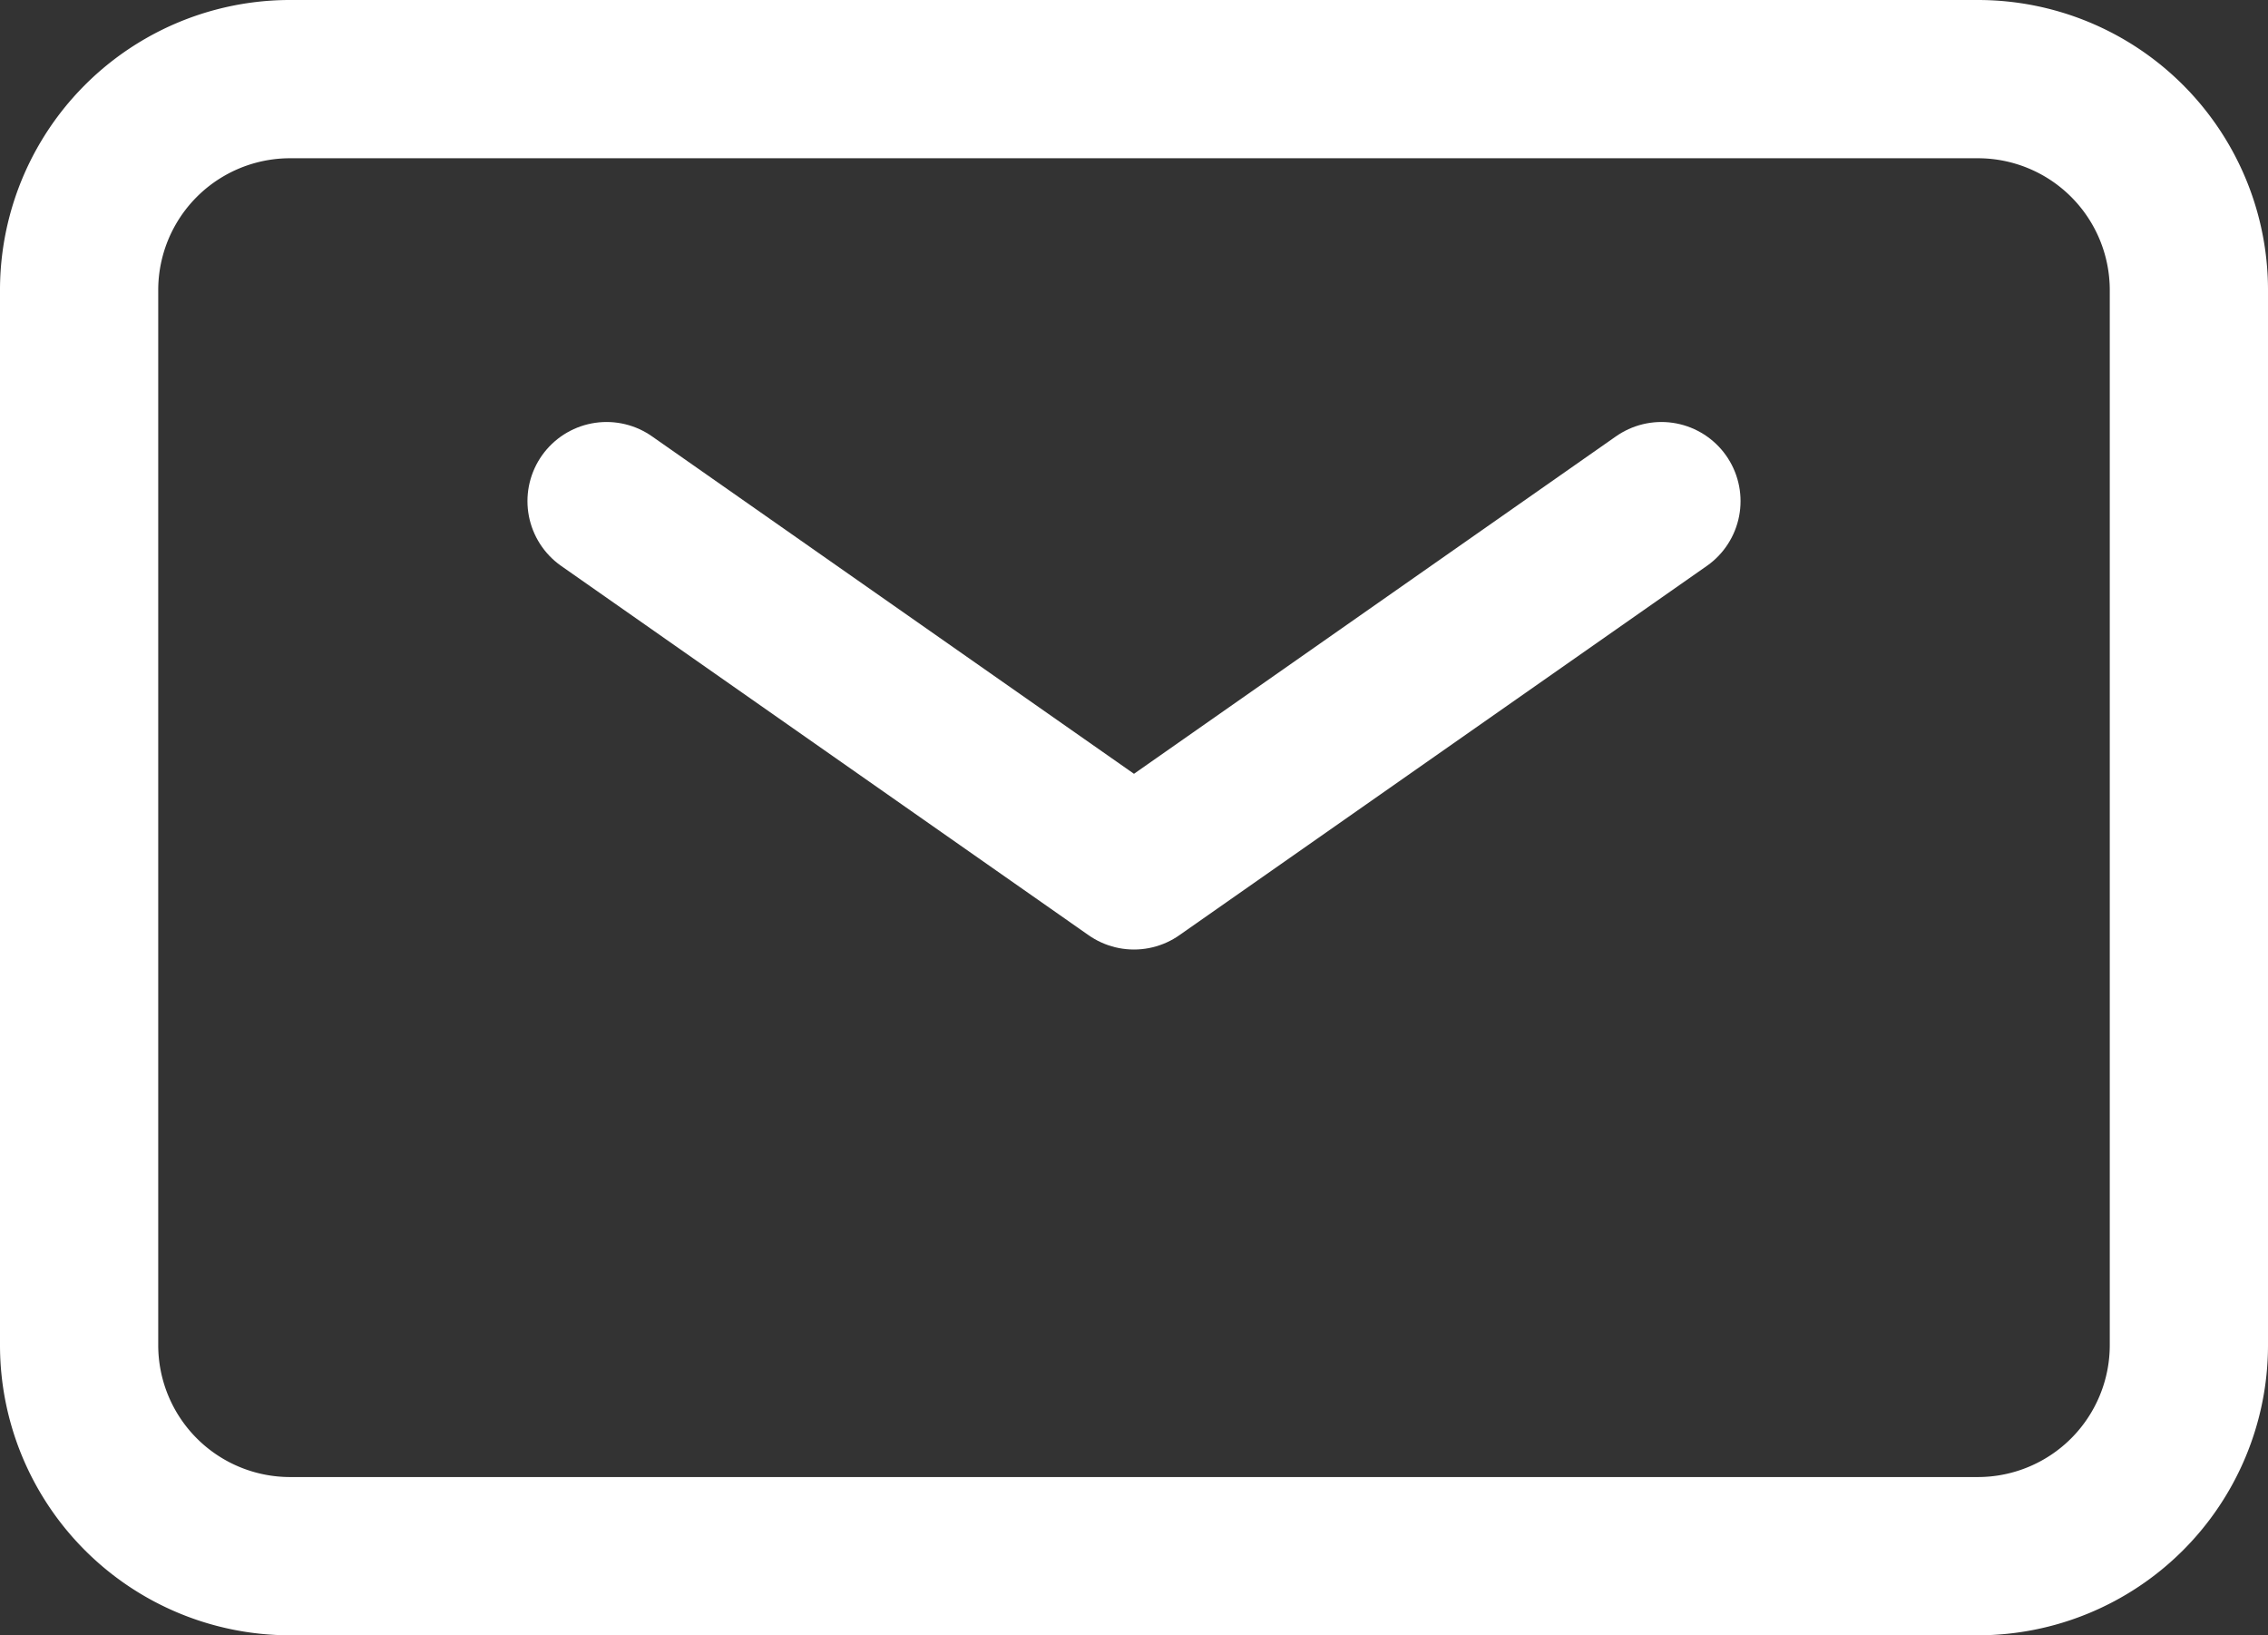
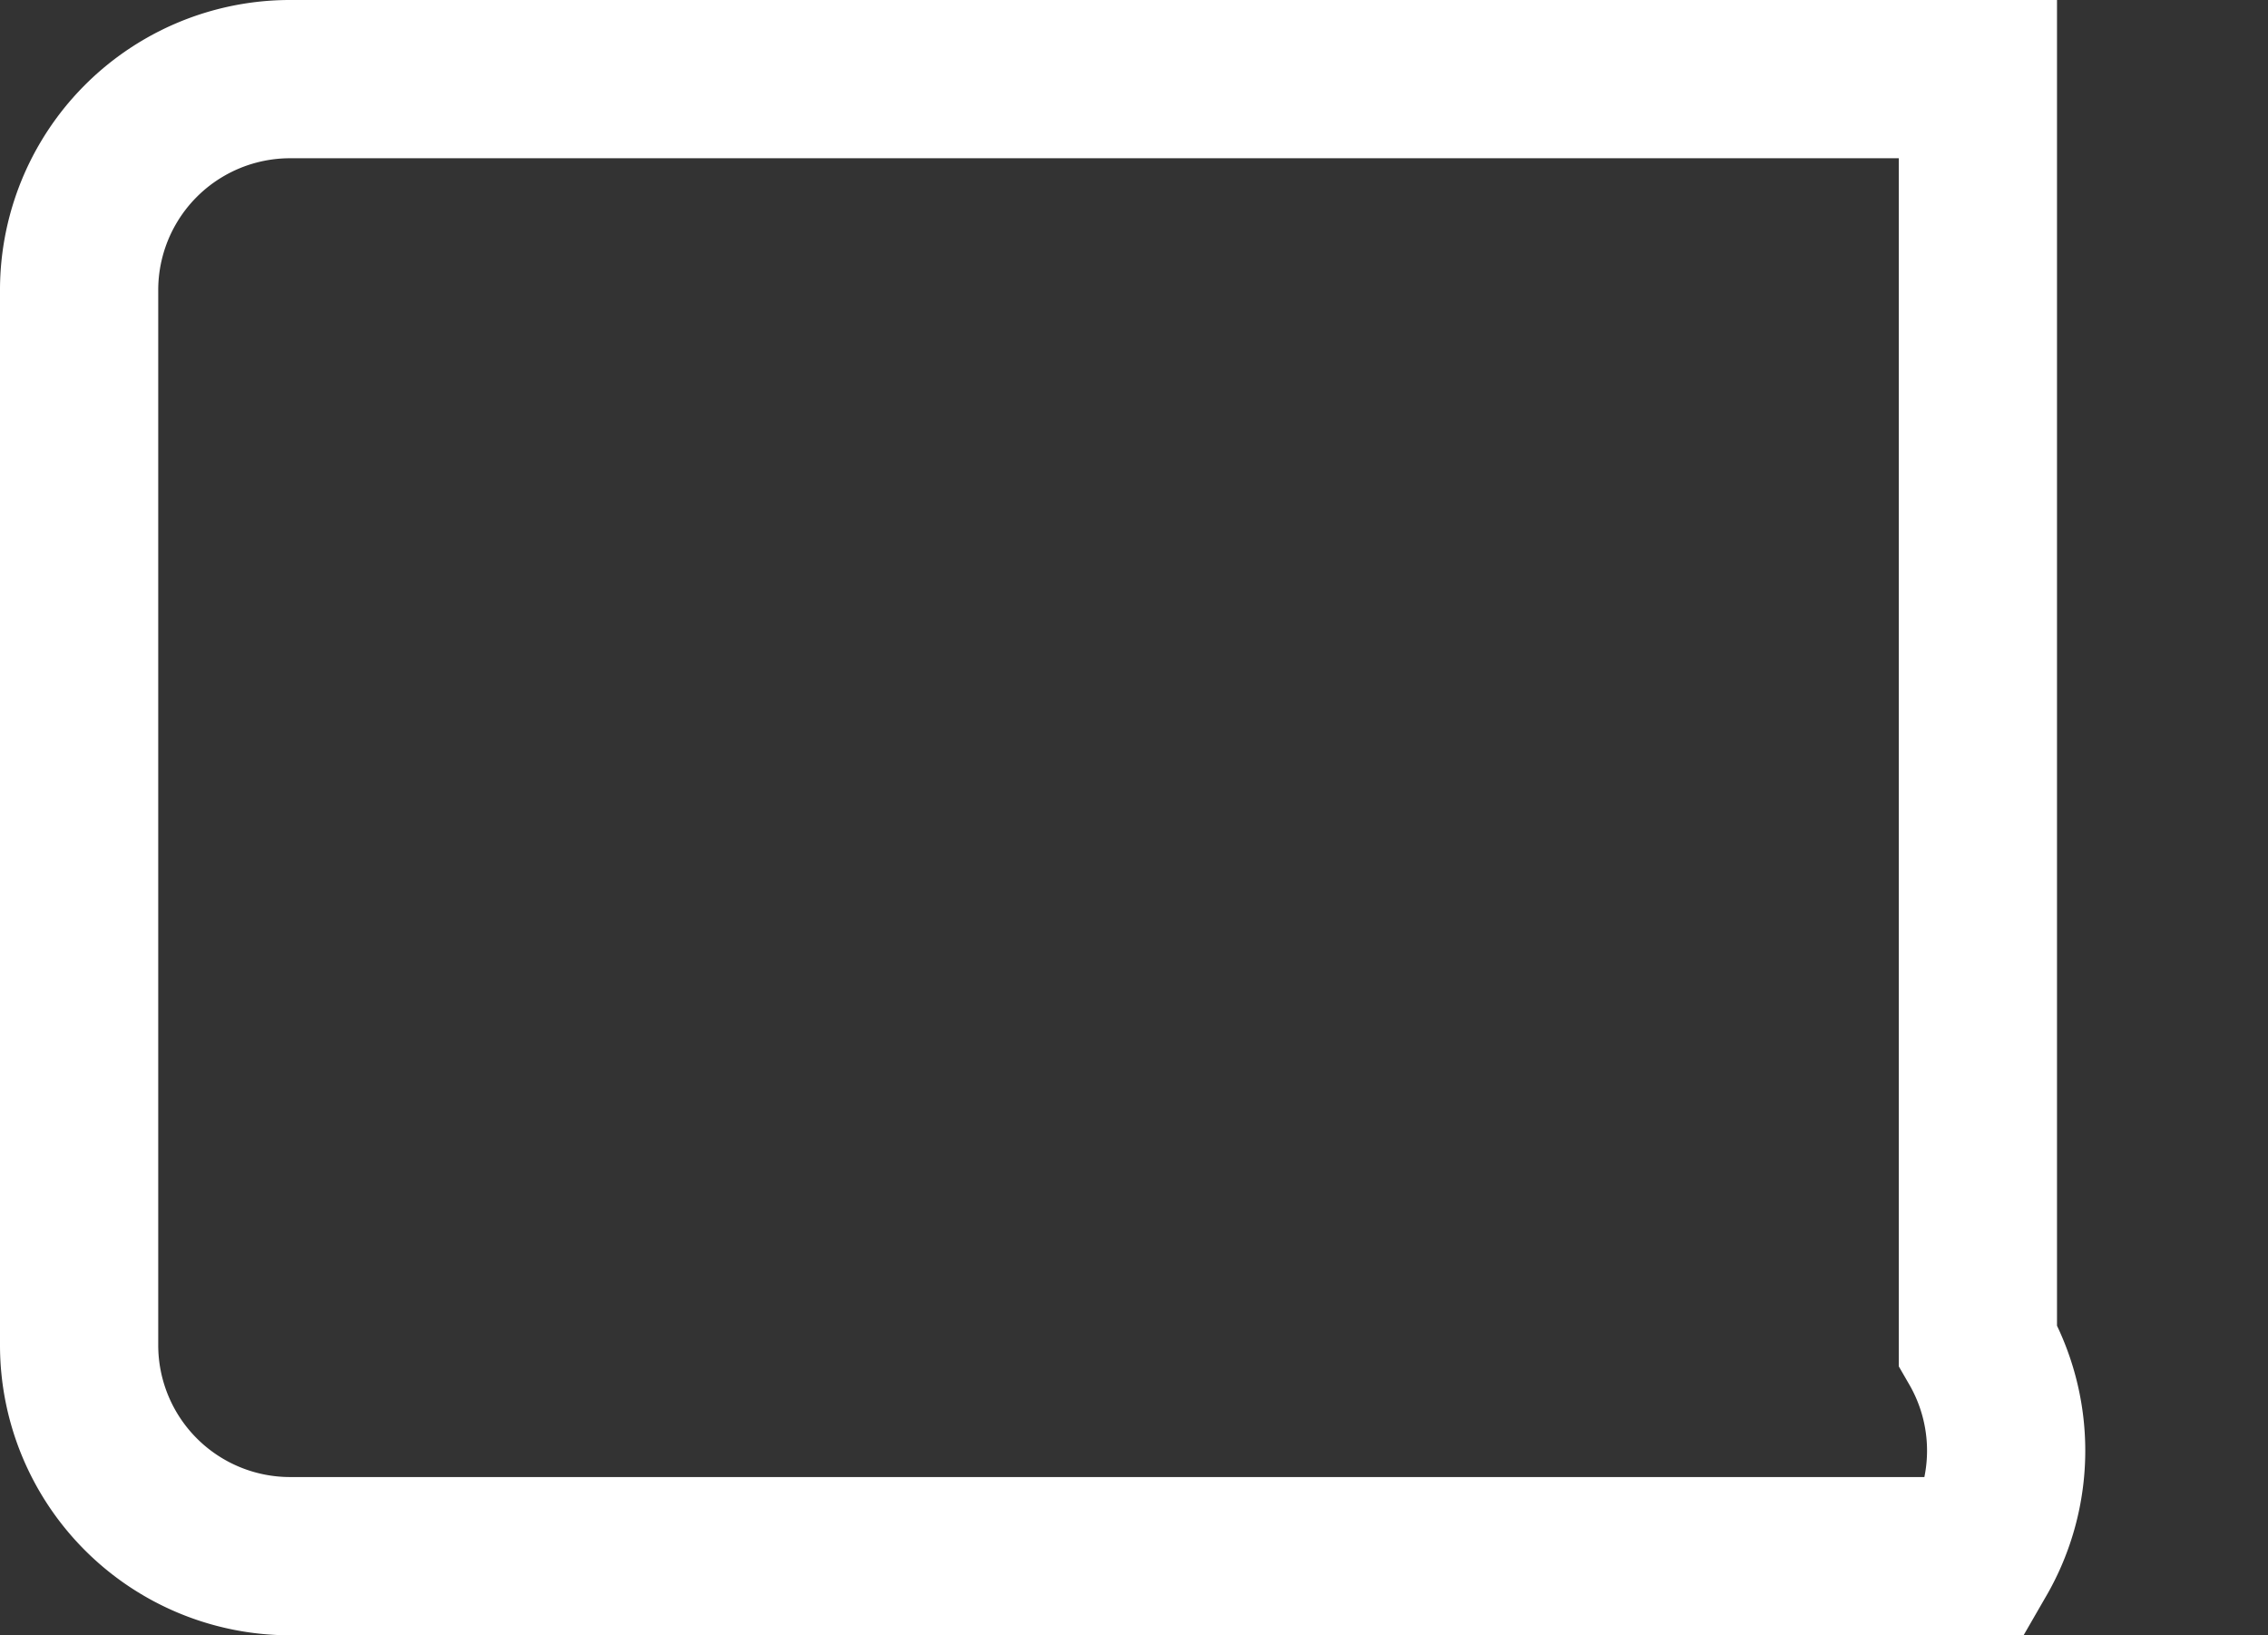
<svg xmlns="http://www.w3.org/2000/svg" viewBox="0 0 458.67 330.67">
  <rect x="0" y="0" width="458.67" height="330.67" fill="#333333" stroke="none" />
  <defs>
    <style>.cls-1,.cls-2{fill:none;stroke:#fff;stroke-width:32px;}.cls-1{stroke-linecap:round;stroke-linejoin:round;}.cls-2{stroke-miterlimit:85.33;}</style>
  </defs>
  <title>mail</title>
  <g id="Layer_2" data-name="Layer 2">
    <g id="Layer_1-2" data-name="Layer 1">
-       <path class="cls-1" d="M122.67,101.33,229.33,176,336,101.33" />
-       <path class="cls-2" d="M16,272V58.67A42.66,42.66,0,0,1,58.67,16H400a42.67,42.67,0,0,1,42.67,42.67V272A42.68,42.68,0,0,1,400,314.67H58.67A42.67,42.67,0,0,1,16,272Z" />
+       <path class="cls-2" d="M16,272V58.67A42.66,42.66,0,0,1,58.67,16H400V272A42.68,42.68,0,0,1,400,314.67H58.67A42.67,42.67,0,0,1,16,272Z" />
    </g>
  </g>
</svg>